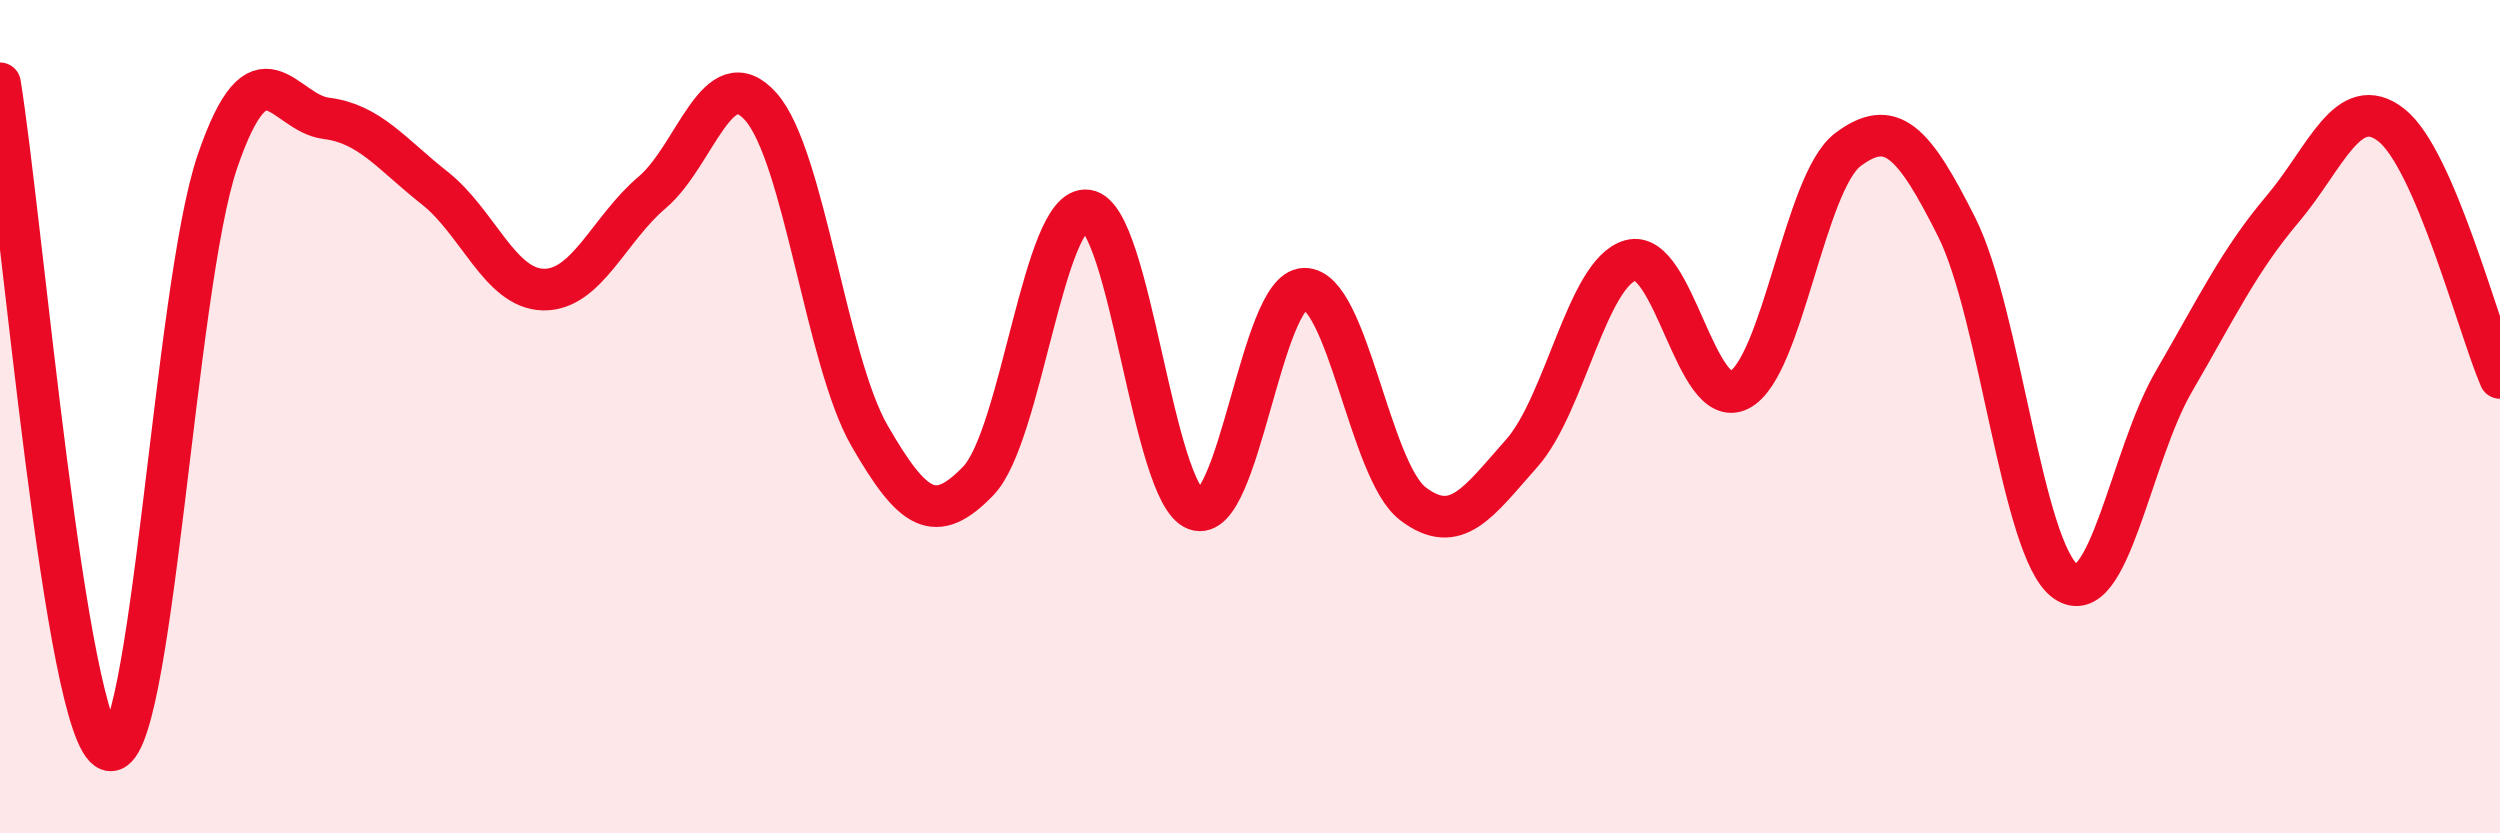
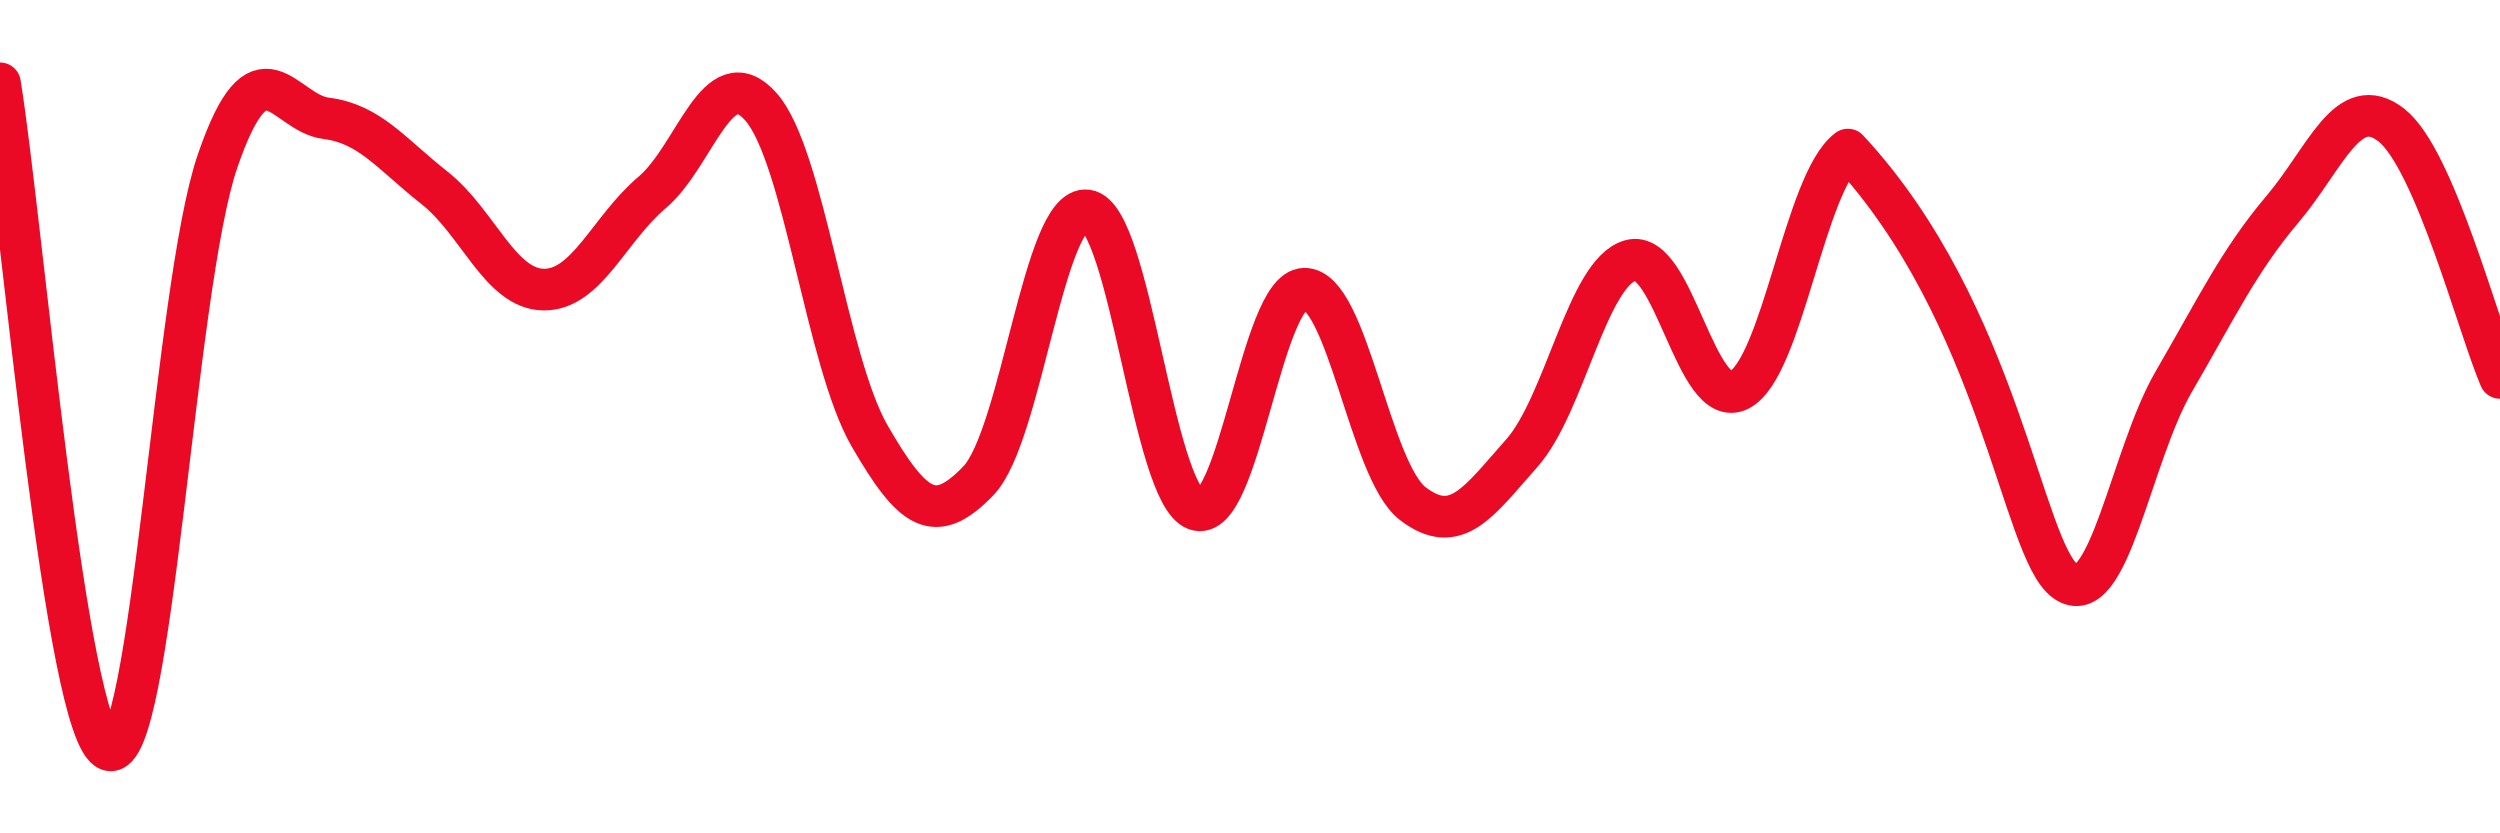
<svg xmlns="http://www.w3.org/2000/svg" width="60" height="20" viewBox="0 0 60 20">
-   <path d="M 0,2 C 0.52,5.2 1.57,17.63 2.61,18 C 3.65,18.37 4.18,6.9 5.22,3.87 C 6.26,0.84 6.79,2.71 7.83,2.84 C 8.87,2.97 9.39,3.69 10.43,4.51 C 11.47,5.33 12,6.93 13.04,6.95 C 14.08,6.97 14.61,5.5 15.65,4.62 C 16.69,3.74 17.22,1.39 18.26,2.56 C 19.3,3.73 19.83,8.66 20.87,10.46 C 21.91,12.26 22.44,12.62 23.48,11.54 C 24.52,10.46 25.05,4.91 26.09,5.05 C 27.13,5.19 27.66,11.85 28.7,12.23 C 29.74,12.61 30.26,6.96 31.3,6.93 C 32.34,6.9 32.87,11.3 33.91,12.09 C 34.95,12.88 35.48,12.05 36.52,10.88 C 37.56,9.71 38.09,6.55 39.13,6.25 C 40.17,5.95 40.7,9.89 41.74,9.36 C 42.78,8.83 43.31,4.37 44.35,3.59 C 45.39,2.81 45.92,3.38 46.96,5.45 C 48,7.52 48.53,13.21 49.57,13.95 C 50.61,14.69 51.13,10.95 52.17,9.16 C 53.21,7.37 53.74,6.25 54.78,5.02 C 55.82,3.79 56.35,2.19 57.39,3 C 58.43,3.81 59.48,7.86 60,9.07L60 20L0 20Z" fill="#EB0A25" opacity="0.1" stroke-linecap="round" stroke-linejoin="round" />
-   <path d="M 0,2 C 0.52,5.2 1.57,17.63 2.61,18 C 3.65,18.37 4.18,6.9 5.22,3.87 C 6.26,0.84 6.79,2.71 7.83,2.84 C 8.87,2.97 9.39,3.69 10.43,4.51 C 11.47,5.33 12,6.93 13.04,6.95 C 14.08,6.97 14.61,5.5 15.65,4.62 C 16.69,3.74 17.22,1.39 18.26,2.56 C 19.3,3.73 19.83,8.66 20.87,10.46 C 21.91,12.26 22.44,12.62 23.48,11.54 C 24.52,10.46 25.05,4.91 26.09,5.05 C 27.13,5.19 27.66,11.85 28.7,12.23 C 29.74,12.61 30.26,6.96 31.3,6.93 C 32.34,6.9 32.87,11.3 33.91,12.09 C 34.95,12.88 35.48,12.05 36.52,10.88 C 37.56,9.71 38.09,6.55 39.13,6.25 C 40.17,5.95 40.7,9.89 41.74,9.36 C 42.78,8.83 43.31,4.37 44.35,3.59 C 45.39,2.81 45.92,3.38 46.96,5.45 C 48,7.52 48.53,13.21 49.57,13.95 C 50.61,14.69 51.13,10.95 52.17,9.16 C 53.21,7.37 53.74,6.25 54.78,5.02 C 55.82,3.79 56.35,2.19 57.39,3 C 58.43,3.81 59.48,7.86 60,9.07" stroke="#EB0A25" stroke-width="1" fill="none" stroke-linecap="round" stroke-linejoin="round" />
+   <path d="M 0,2 C 0.52,5.2 1.57,17.63 2.61,18 C 3.65,18.37 4.18,6.9 5.22,3.87 C 6.26,0.84 6.79,2.71 7.83,2.84 C 8.87,2.97 9.39,3.69 10.43,4.51 C 11.47,5.33 12,6.93 13.04,6.95 C 14.08,6.97 14.61,5.5 15.65,4.62 C 16.69,3.74 17.22,1.39 18.26,2.56 C 19.3,3.73 19.83,8.66 20.87,10.46 C 21.91,12.26 22.44,12.62 23.48,11.54 C 24.52,10.46 25.05,4.91 26.09,5.05 C 27.13,5.19 27.66,11.85 28.7,12.23 C 29.74,12.61 30.26,6.96 31.3,6.93 C 32.34,6.9 32.87,11.3 33.91,12.09 C 34.95,12.88 35.48,12.05 36.52,10.88 C 37.56,9.71 38.09,6.55 39.13,6.25 C 40.17,5.95 40.7,9.89 41.74,9.36 C 42.78,8.83 43.31,4.37 44.35,3.59 C 48,7.52 48.53,13.21 49.57,13.95 C 50.61,14.69 51.13,10.95 52.17,9.16 C 53.21,7.37 53.74,6.25 54.78,5.02 C 55.82,3.79 56.35,2.19 57.39,3 C 58.43,3.81 59.48,7.86 60,9.07" stroke="#EB0A25" stroke-width="1" fill="none" stroke-linecap="round" stroke-linejoin="round" />
</svg>